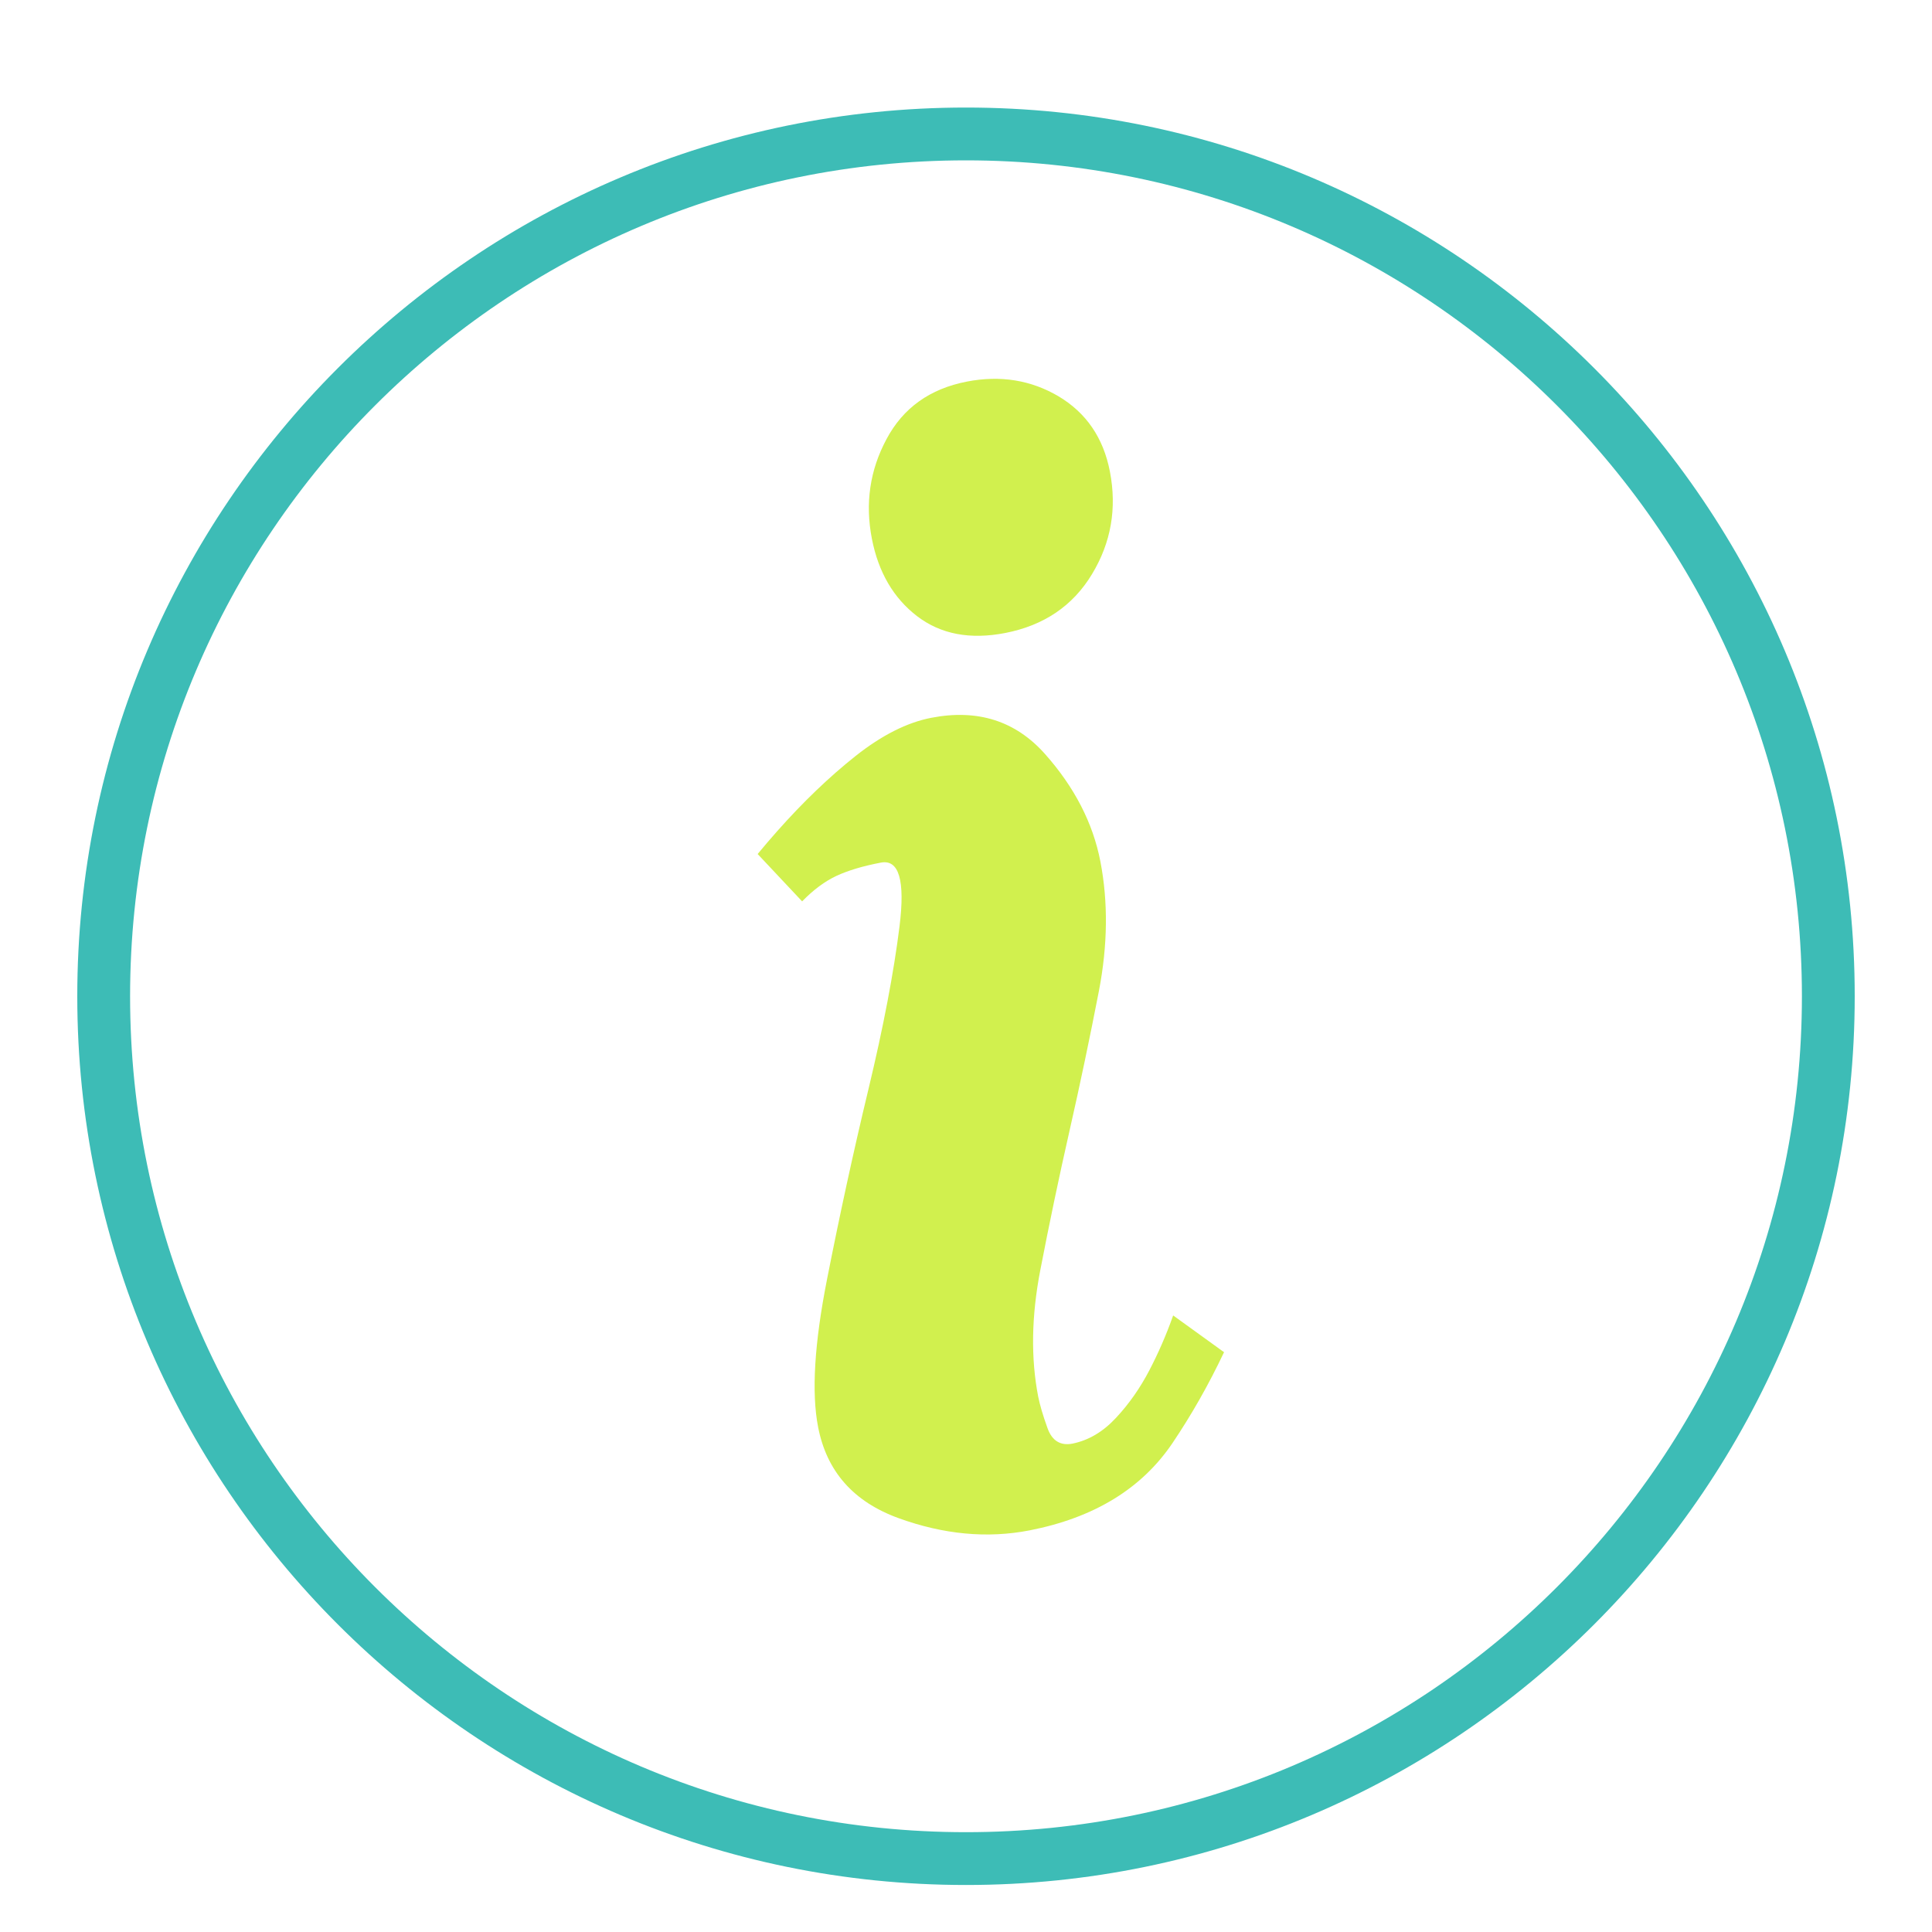
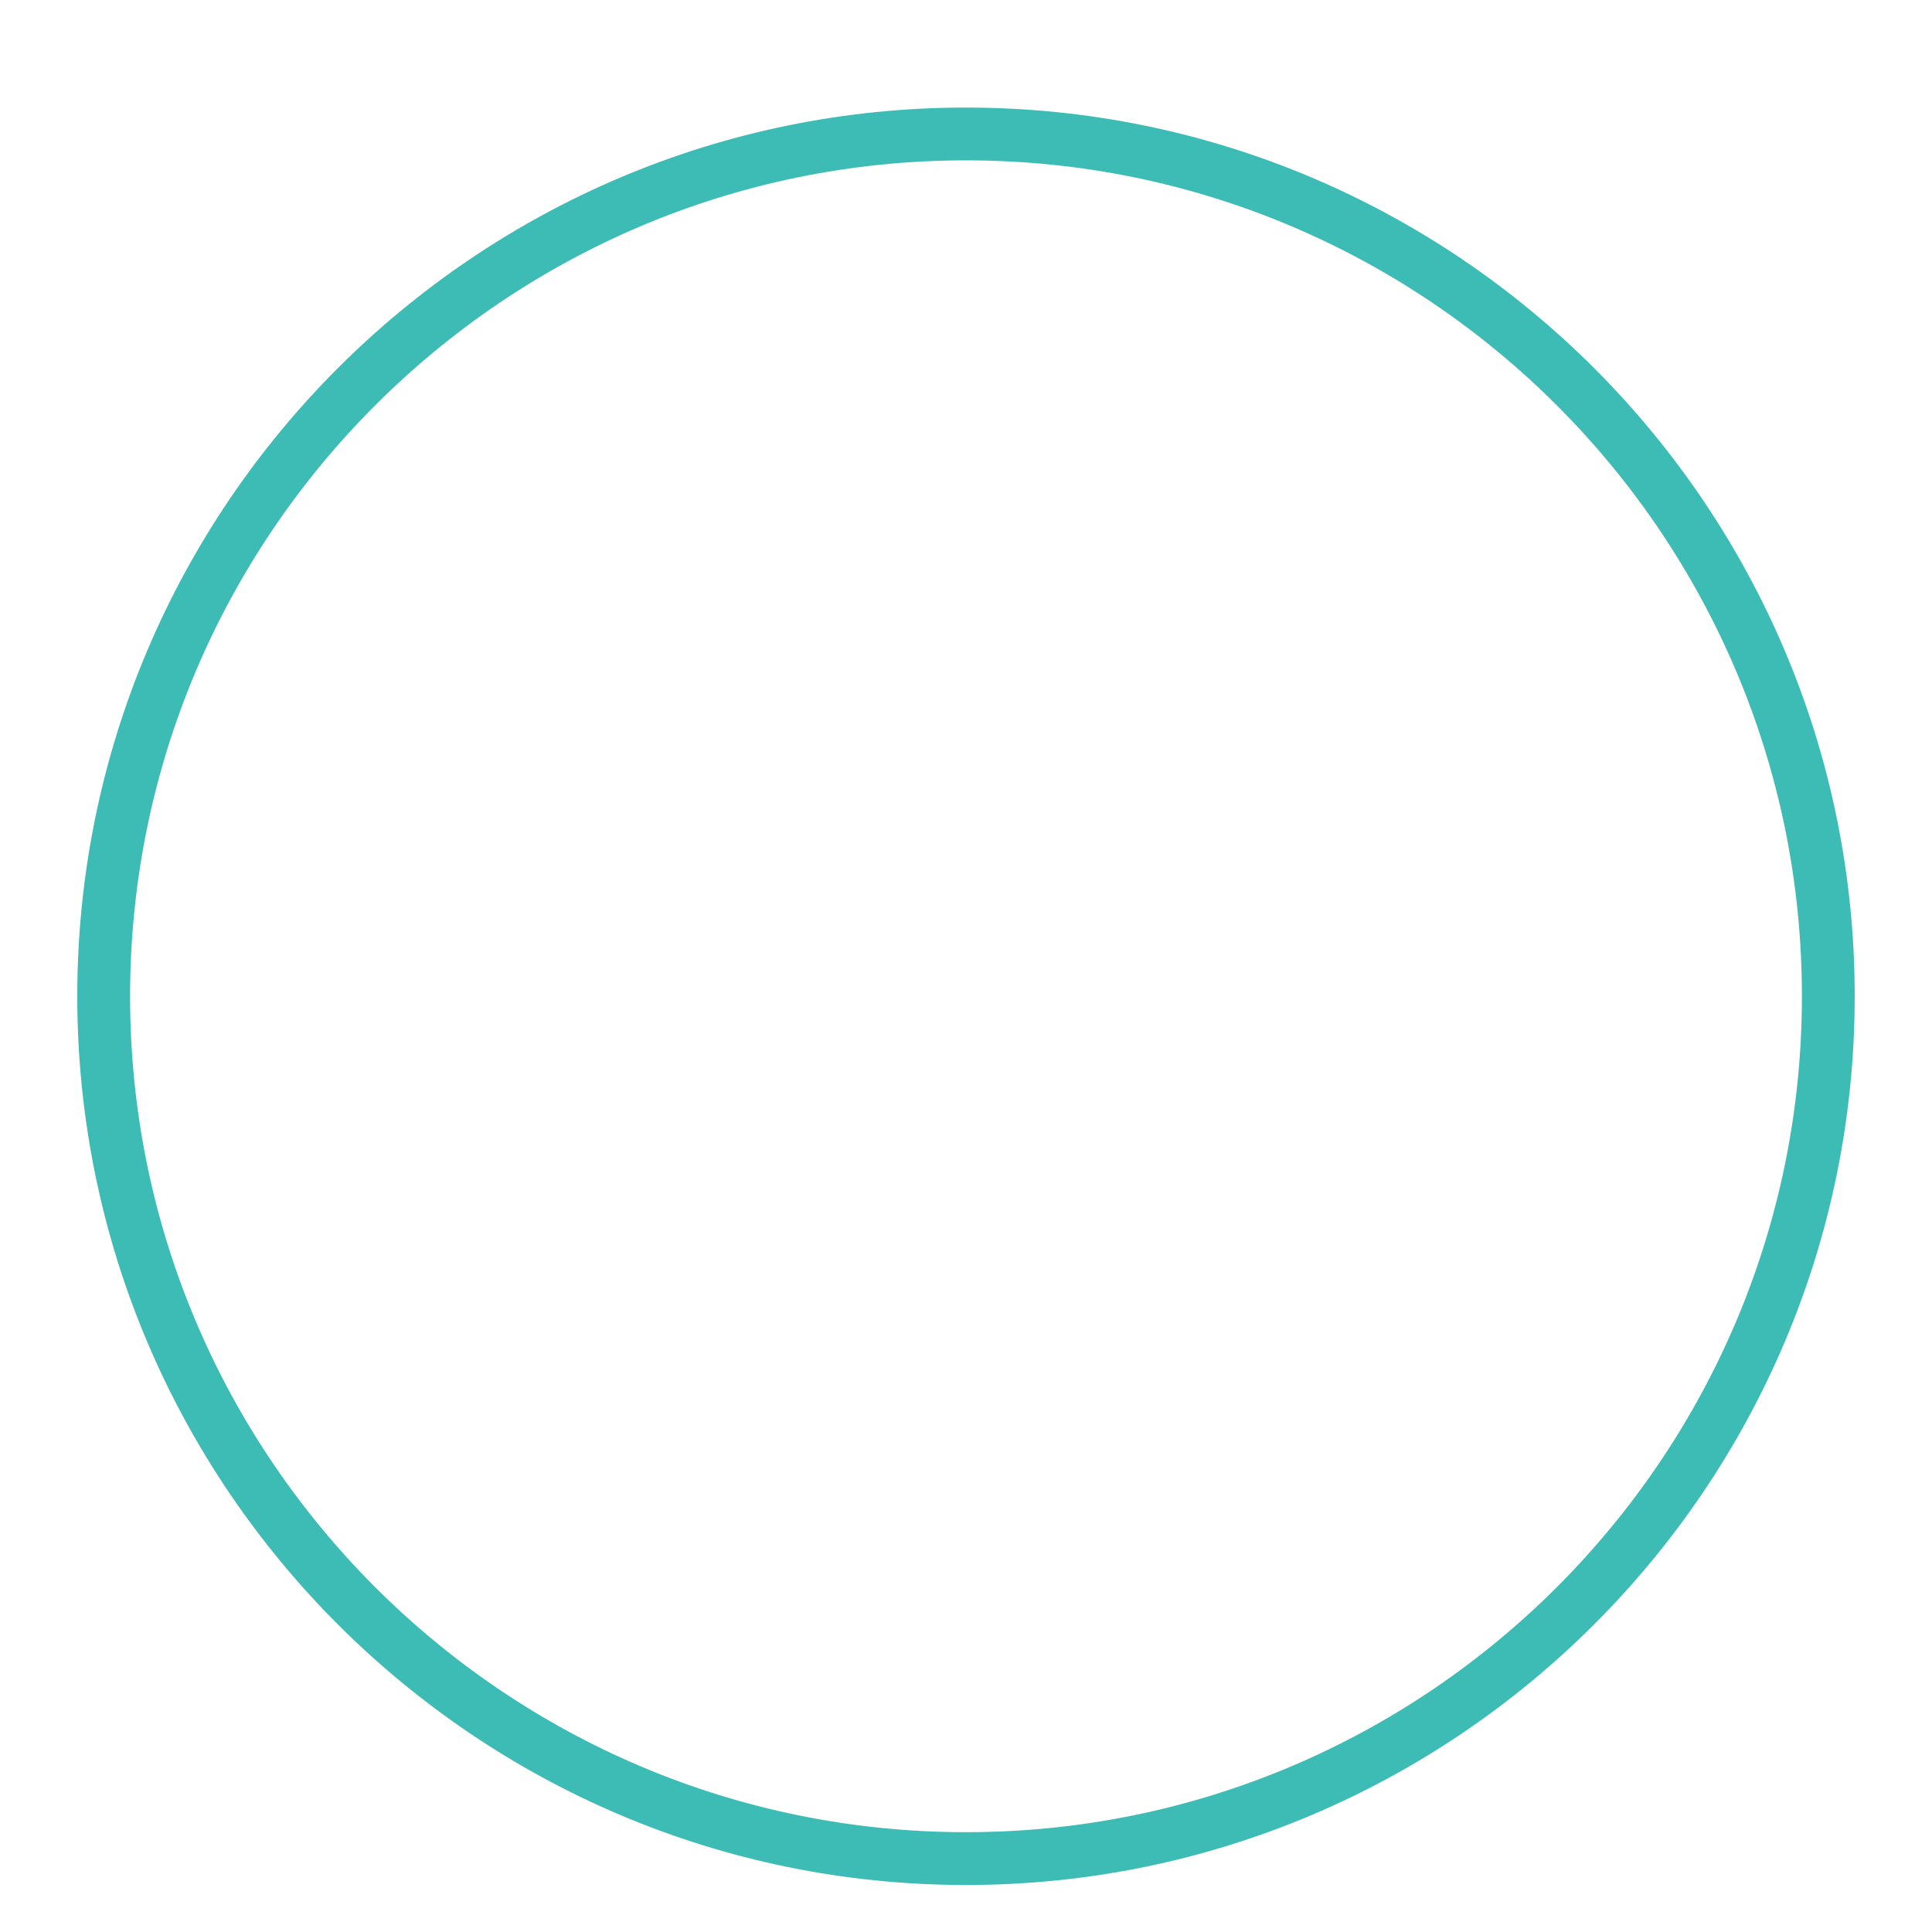
<svg xmlns="http://www.w3.org/2000/svg" width="51" height="51" viewBox="0 0 51 51" fill="none">
  <g id="Info">
    <path id="Vector" d="M25.5 49.759C12.563 49.759 2.04 39.236 2.04 26.299C2.04 13.362 12.563 2.839 25.5 2.839C38.437 2.839 48.96 13.362 48.96 26.299C48.96 39.236 38.437 49.759 25.5 49.759ZM25.5 4.233C13.328 4.233 3.434 14.127 3.434 26.299C3.434 38.471 13.328 48.365 25.5 48.365C37.672 48.365 47.566 38.471 47.566 26.299C47.566 14.127 37.672 4.233 25.5 4.233Z" fill="#3DBCB6" />
-     <path id="Vector_2" d="M32.203 35.616L30.969 34.725C30.969 34.727 30.969 34.73 30.966 34.732C30.787 35.237 30.577 35.719 30.337 36.179C30.095 36.641 29.805 37.058 29.461 37.426C29.118 37.797 28.734 38.022 28.31 38.108C27.992 38.169 27.769 38.032 27.651 37.697C27.529 37.361 27.449 37.083 27.406 36.868C27.209 35.853 27.227 34.742 27.461 33.53C27.694 32.321 27.951 31.091 28.234 29.844C28.517 28.599 28.774 27.369 29.009 26.157C29.241 24.948 29.254 23.809 29.047 22.738C28.85 21.723 28.363 20.779 27.585 19.903C26.807 19.029 25.808 18.711 24.583 18.948C23.944 19.072 23.277 19.408 22.583 19.958C21.889 20.509 21.202 21.168 20.523 21.933C20.343 22.135 20.169 22.34 20 22.544L21.174 23.794C21.472 23.488 21.775 23.264 22.078 23.122C22.381 22.981 22.773 22.862 23.252 22.771C23.732 22.678 23.896 23.241 23.745 24.455C23.593 25.672 23.32 27.107 22.924 28.756C22.527 30.407 22.164 32.081 21.831 33.773C21.497 35.467 21.419 36.765 21.596 37.671C21.823 38.843 22.53 39.643 23.719 40.075C24.909 40.507 26.06 40.615 27.179 40.398C28.88 40.065 30.14 39.297 30.953 38.09C31.448 37.356 31.903 36.558 32.312 35.694L32.201 35.616H32.203Z" fill="#D1F04E" />
-     <path id="Vector_3" d="M26.538 16.709C25.606 16.89 24.831 16.742 24.207 16.264C23.586 15.787 23.187 15.105 23.015 14.219C22.834 13.287 22.962 12.411 23.402 11.591C23.838 10.77 24.546 10.262 25.523 10.073C26.409 9.901 27.217 10.033 27.947 10.464C28.674 10.899 29.126 11.558 29.298 12.444C29.487 13.419 29.33 14.325 28.825 15.158C28.32 15.994 27.558 16.509 26.538 16.709Z" fill="#D1F04E" />
  </g>
</svg>